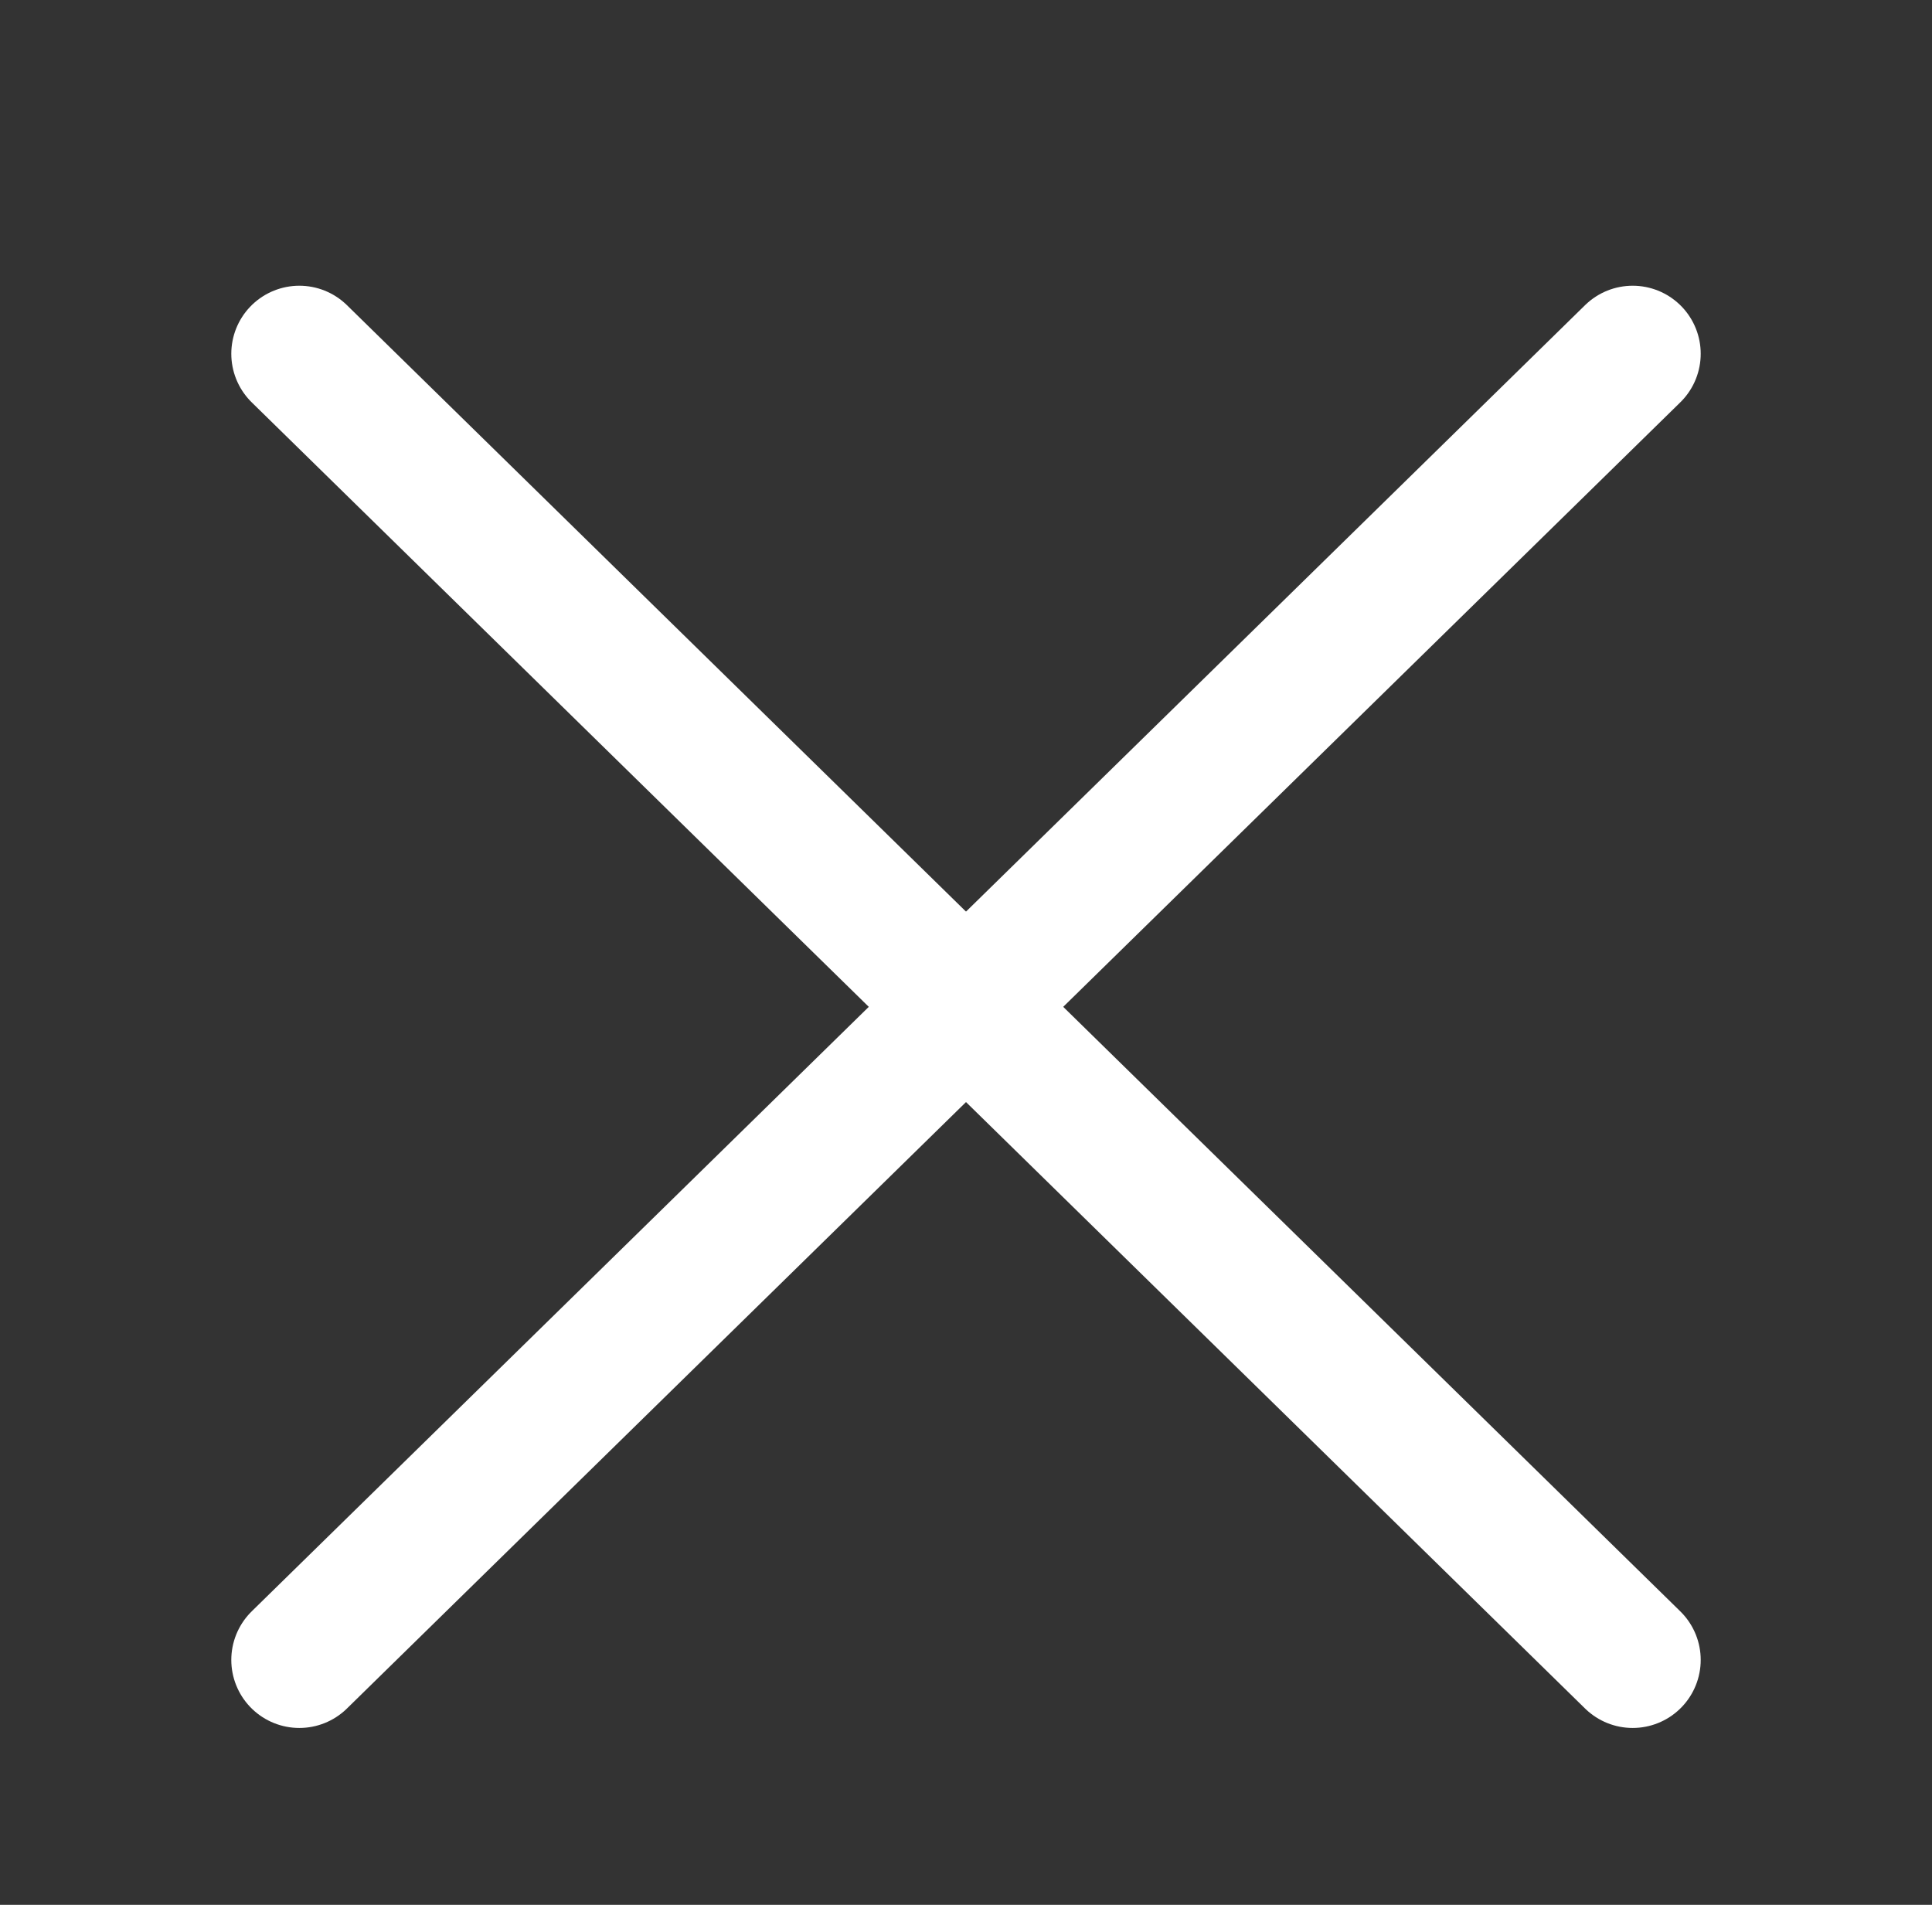
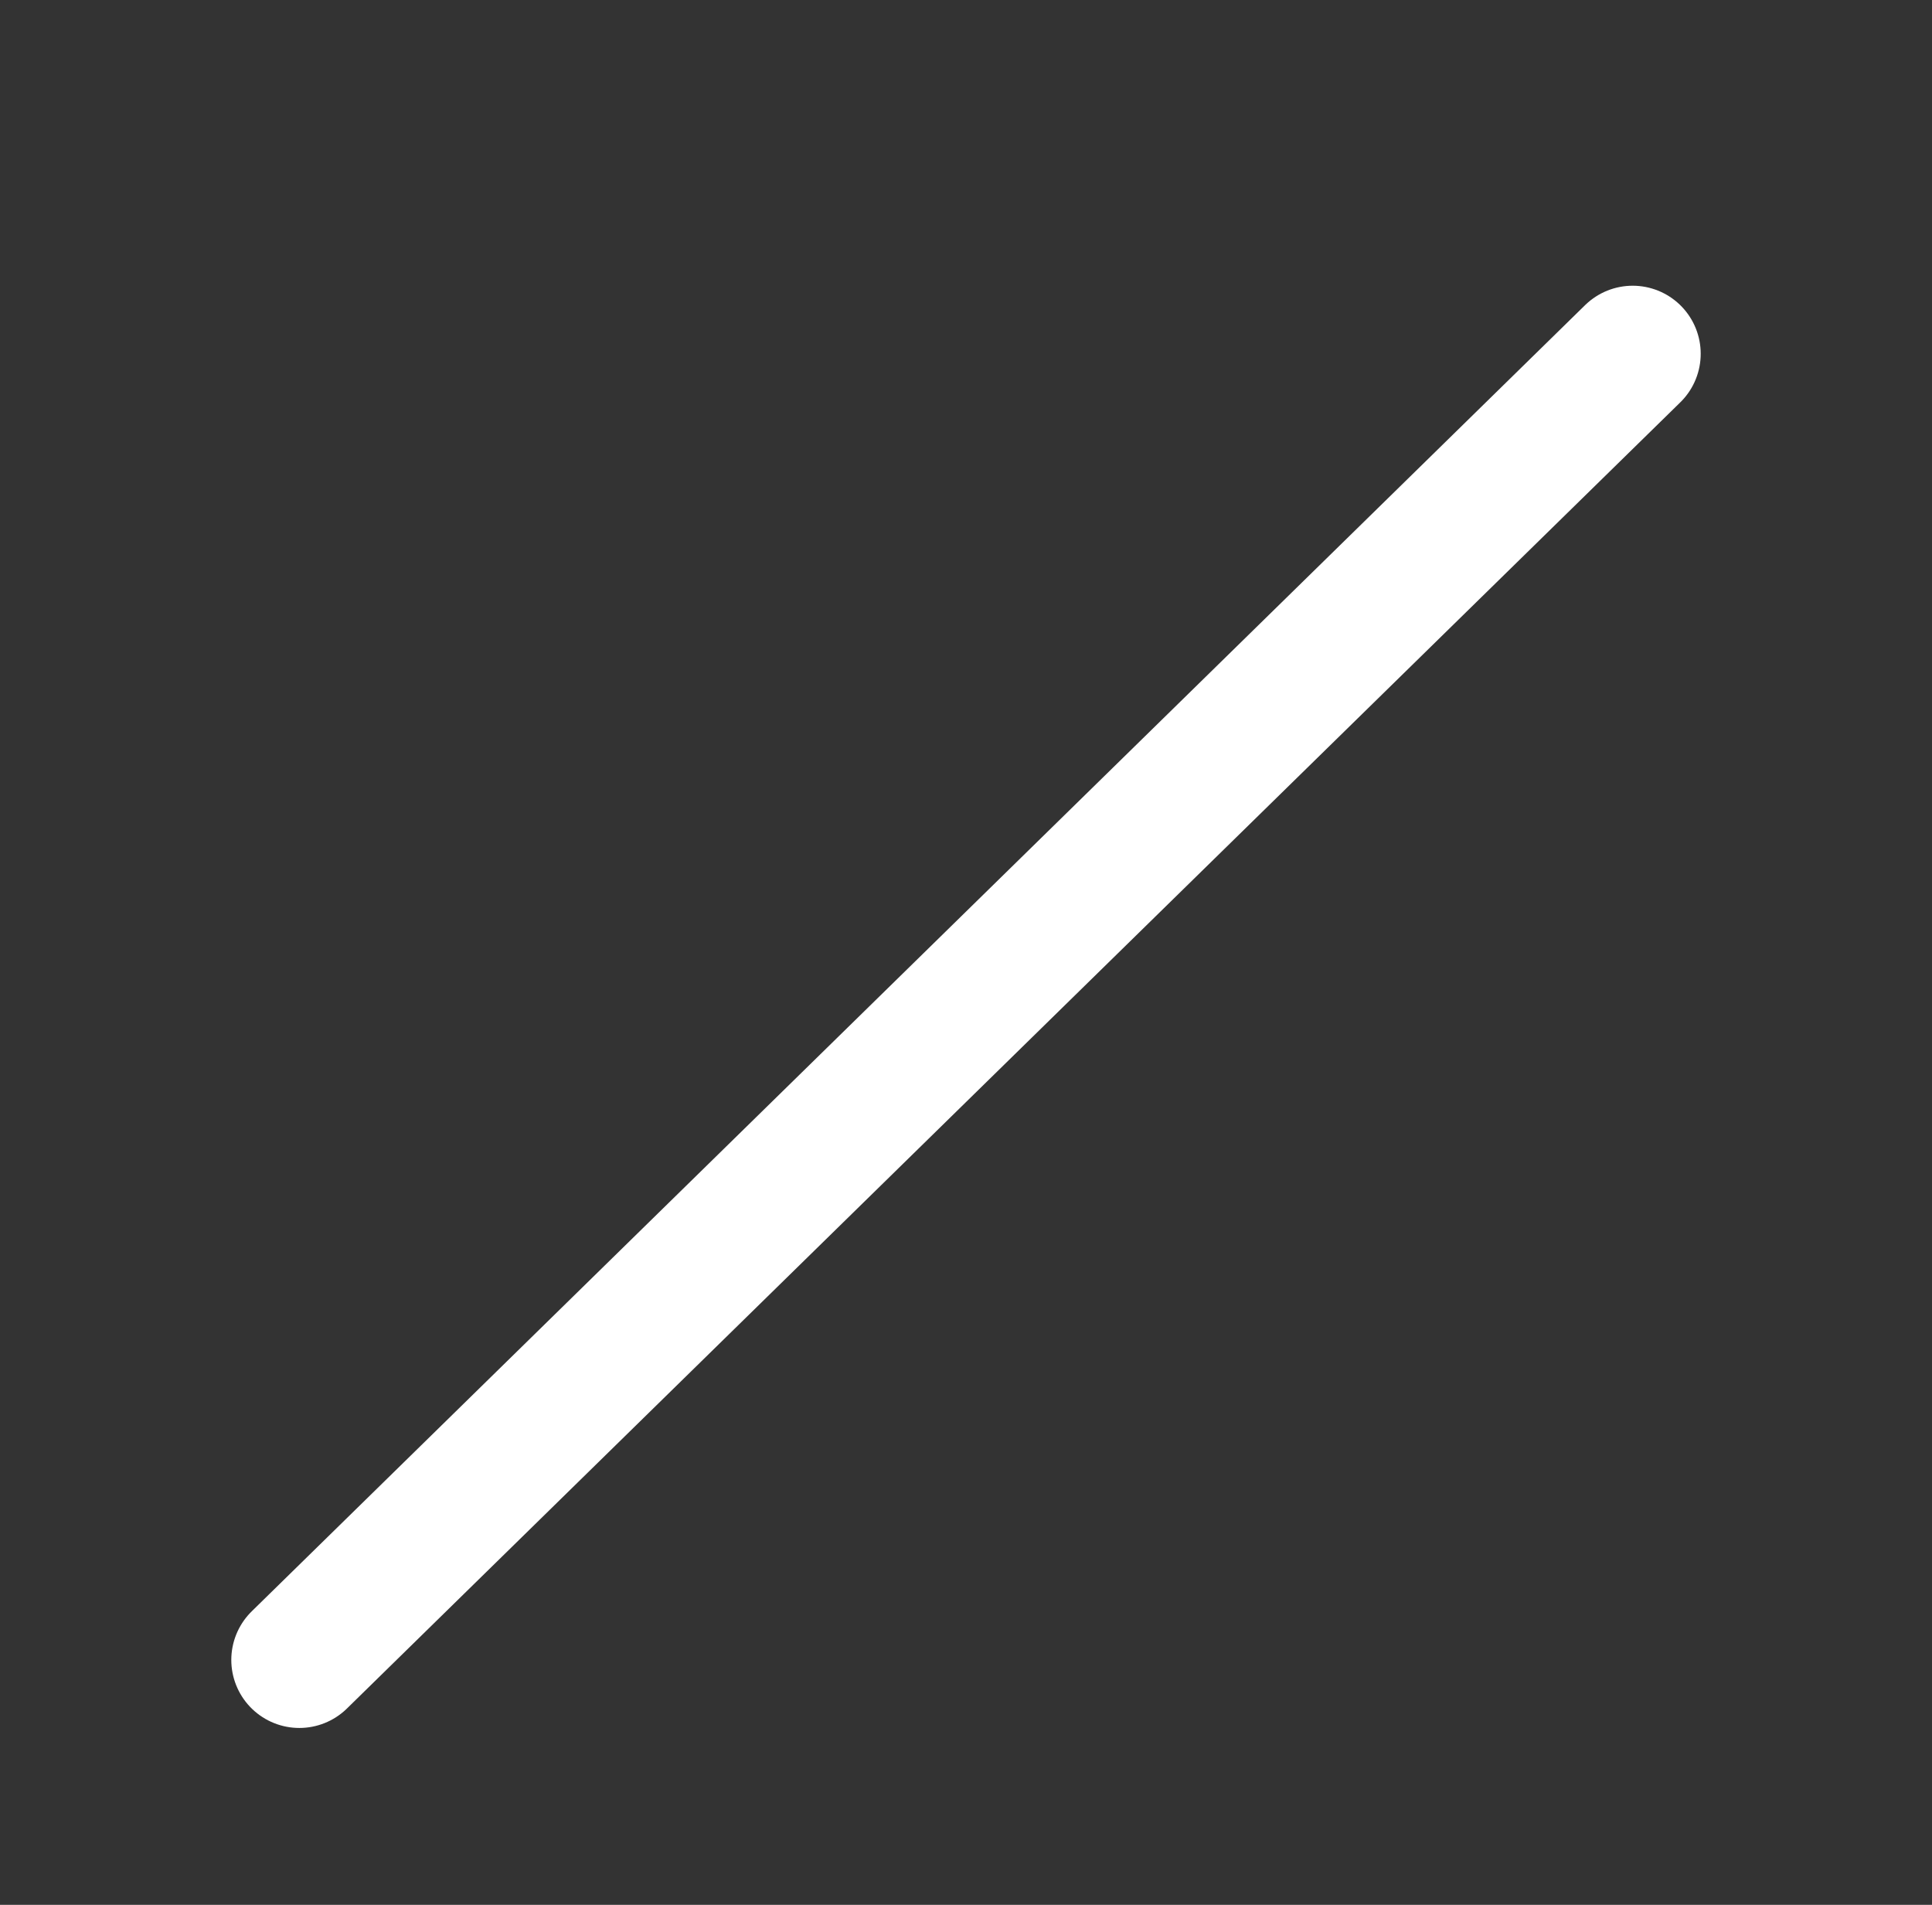
<svg xmlns="http://www.w3.org/2000/svg" version="1.1" id="Capa_1" x="0px" y="0px" viewBox="0 0 7.1 7" style="enable-background:new 0 0 7.1 7;" xml:space="preserve">
  <rect x="0" y="0" width="7.1" height="7" fill="#333333" stroke="none" />
  <style type="text/css">
	.st0{fill:none;stroke:#FFFFFF;stroke-width:0.5;stroke-linecap:round;stroke-miterlimit:10;}
</style>
-   <line class="st0" x1="1.1" y1="1.3" x2="6" y2="6.1" />
  <line class="st0" x1="6" y1="1.3" x2="1.1" y2="6.1" />
</svg>